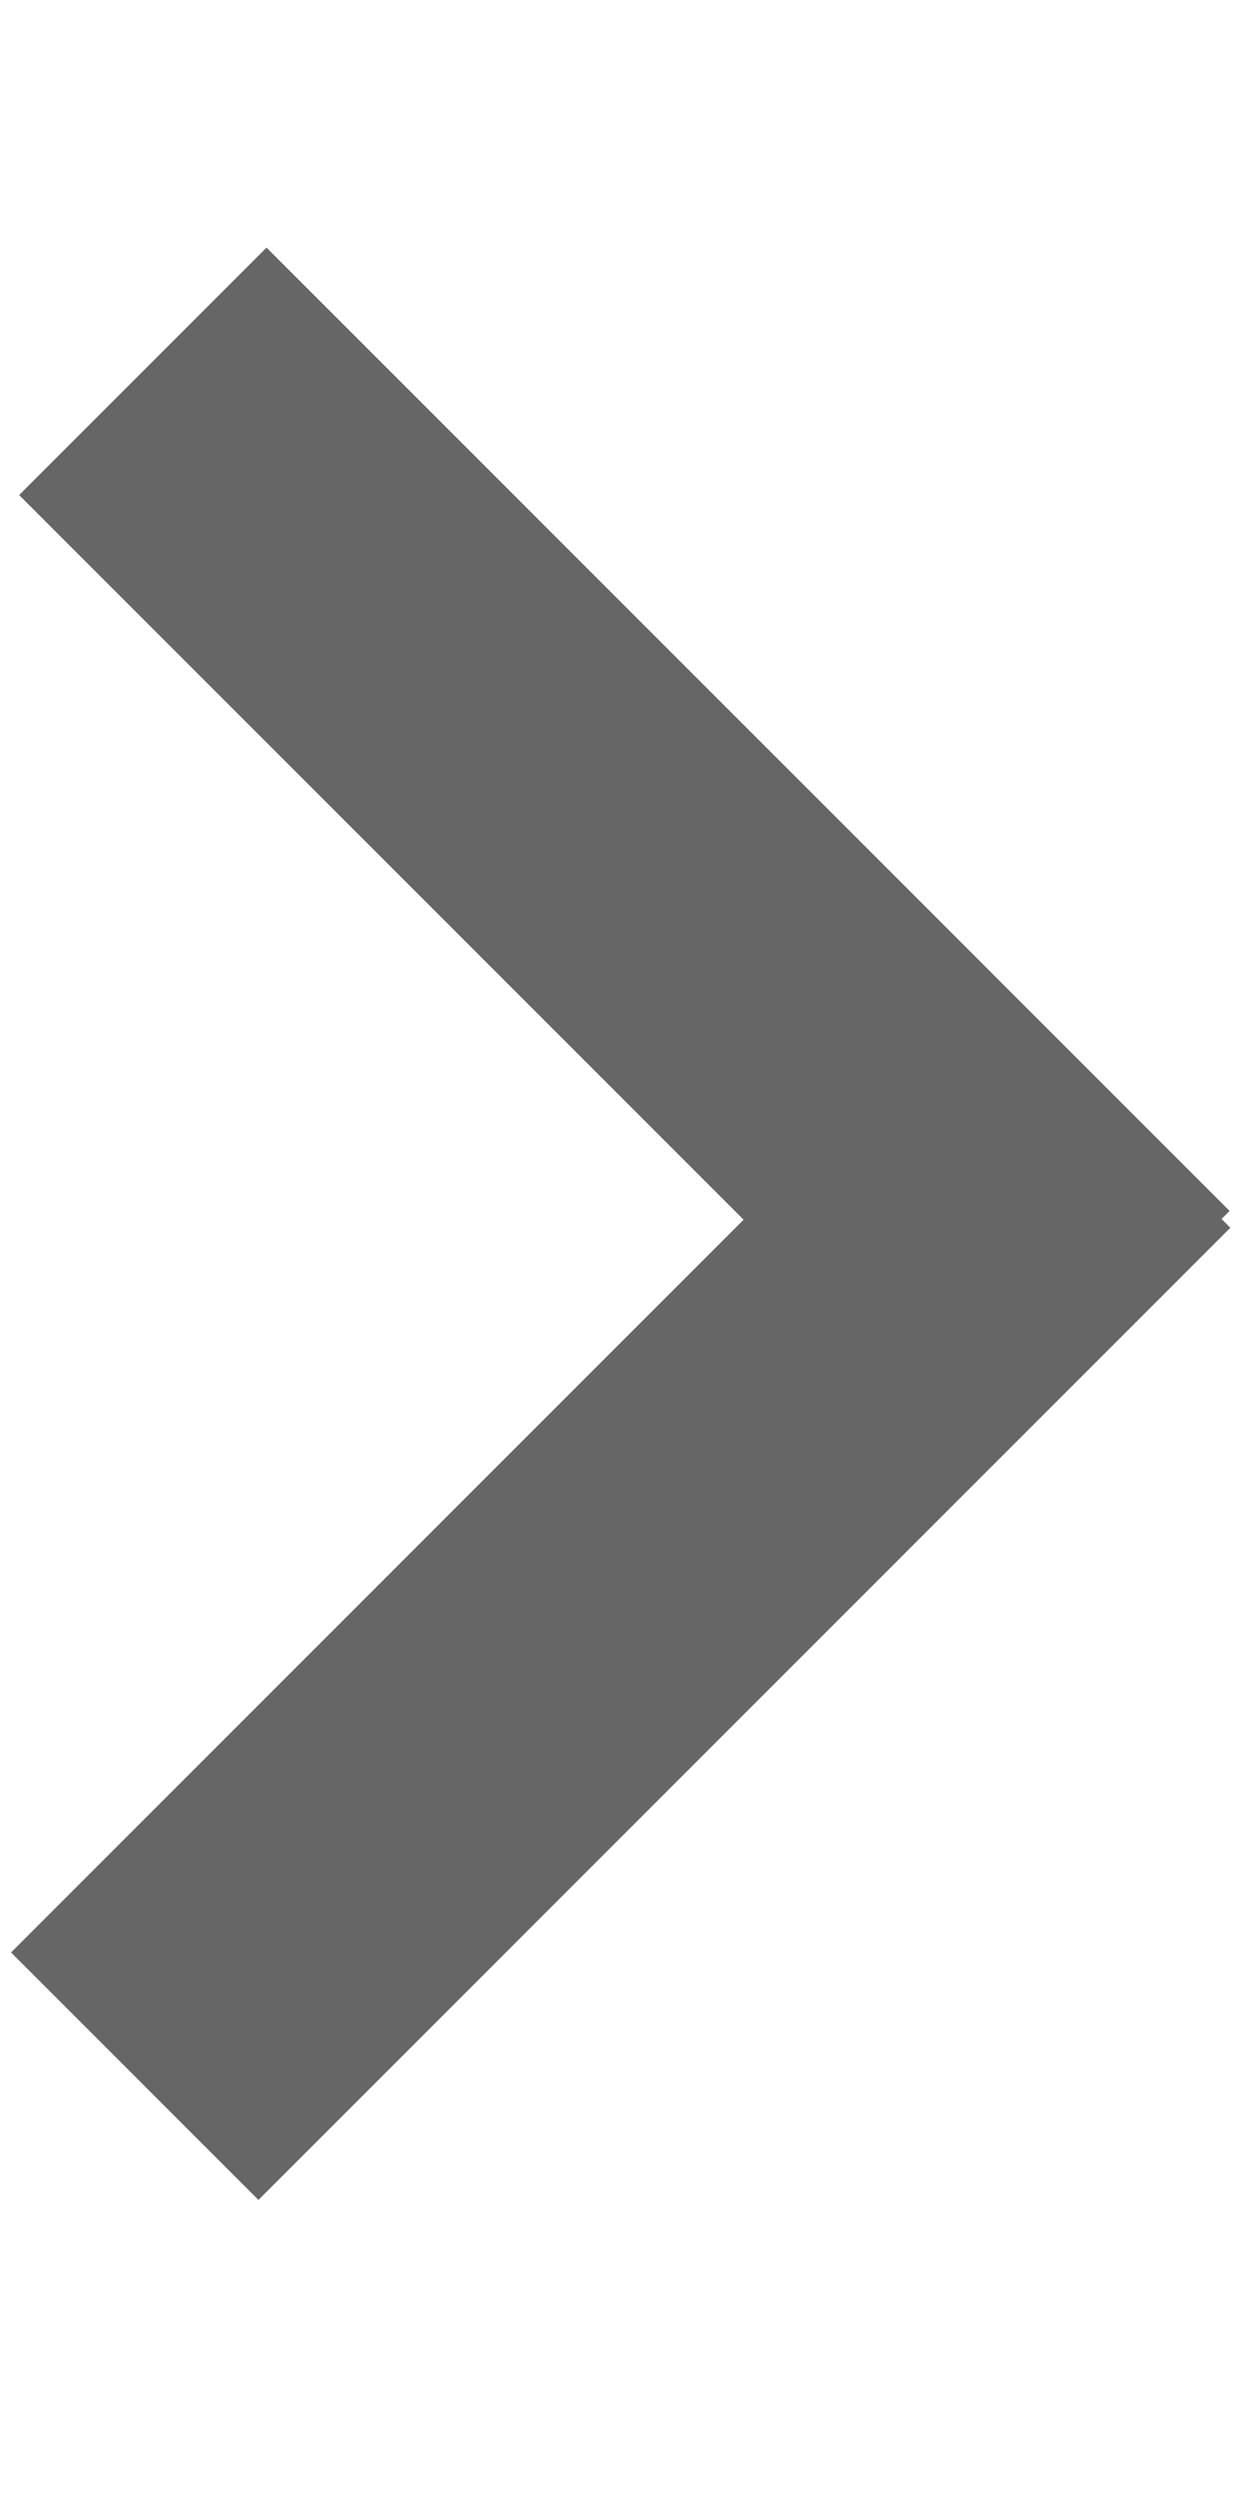
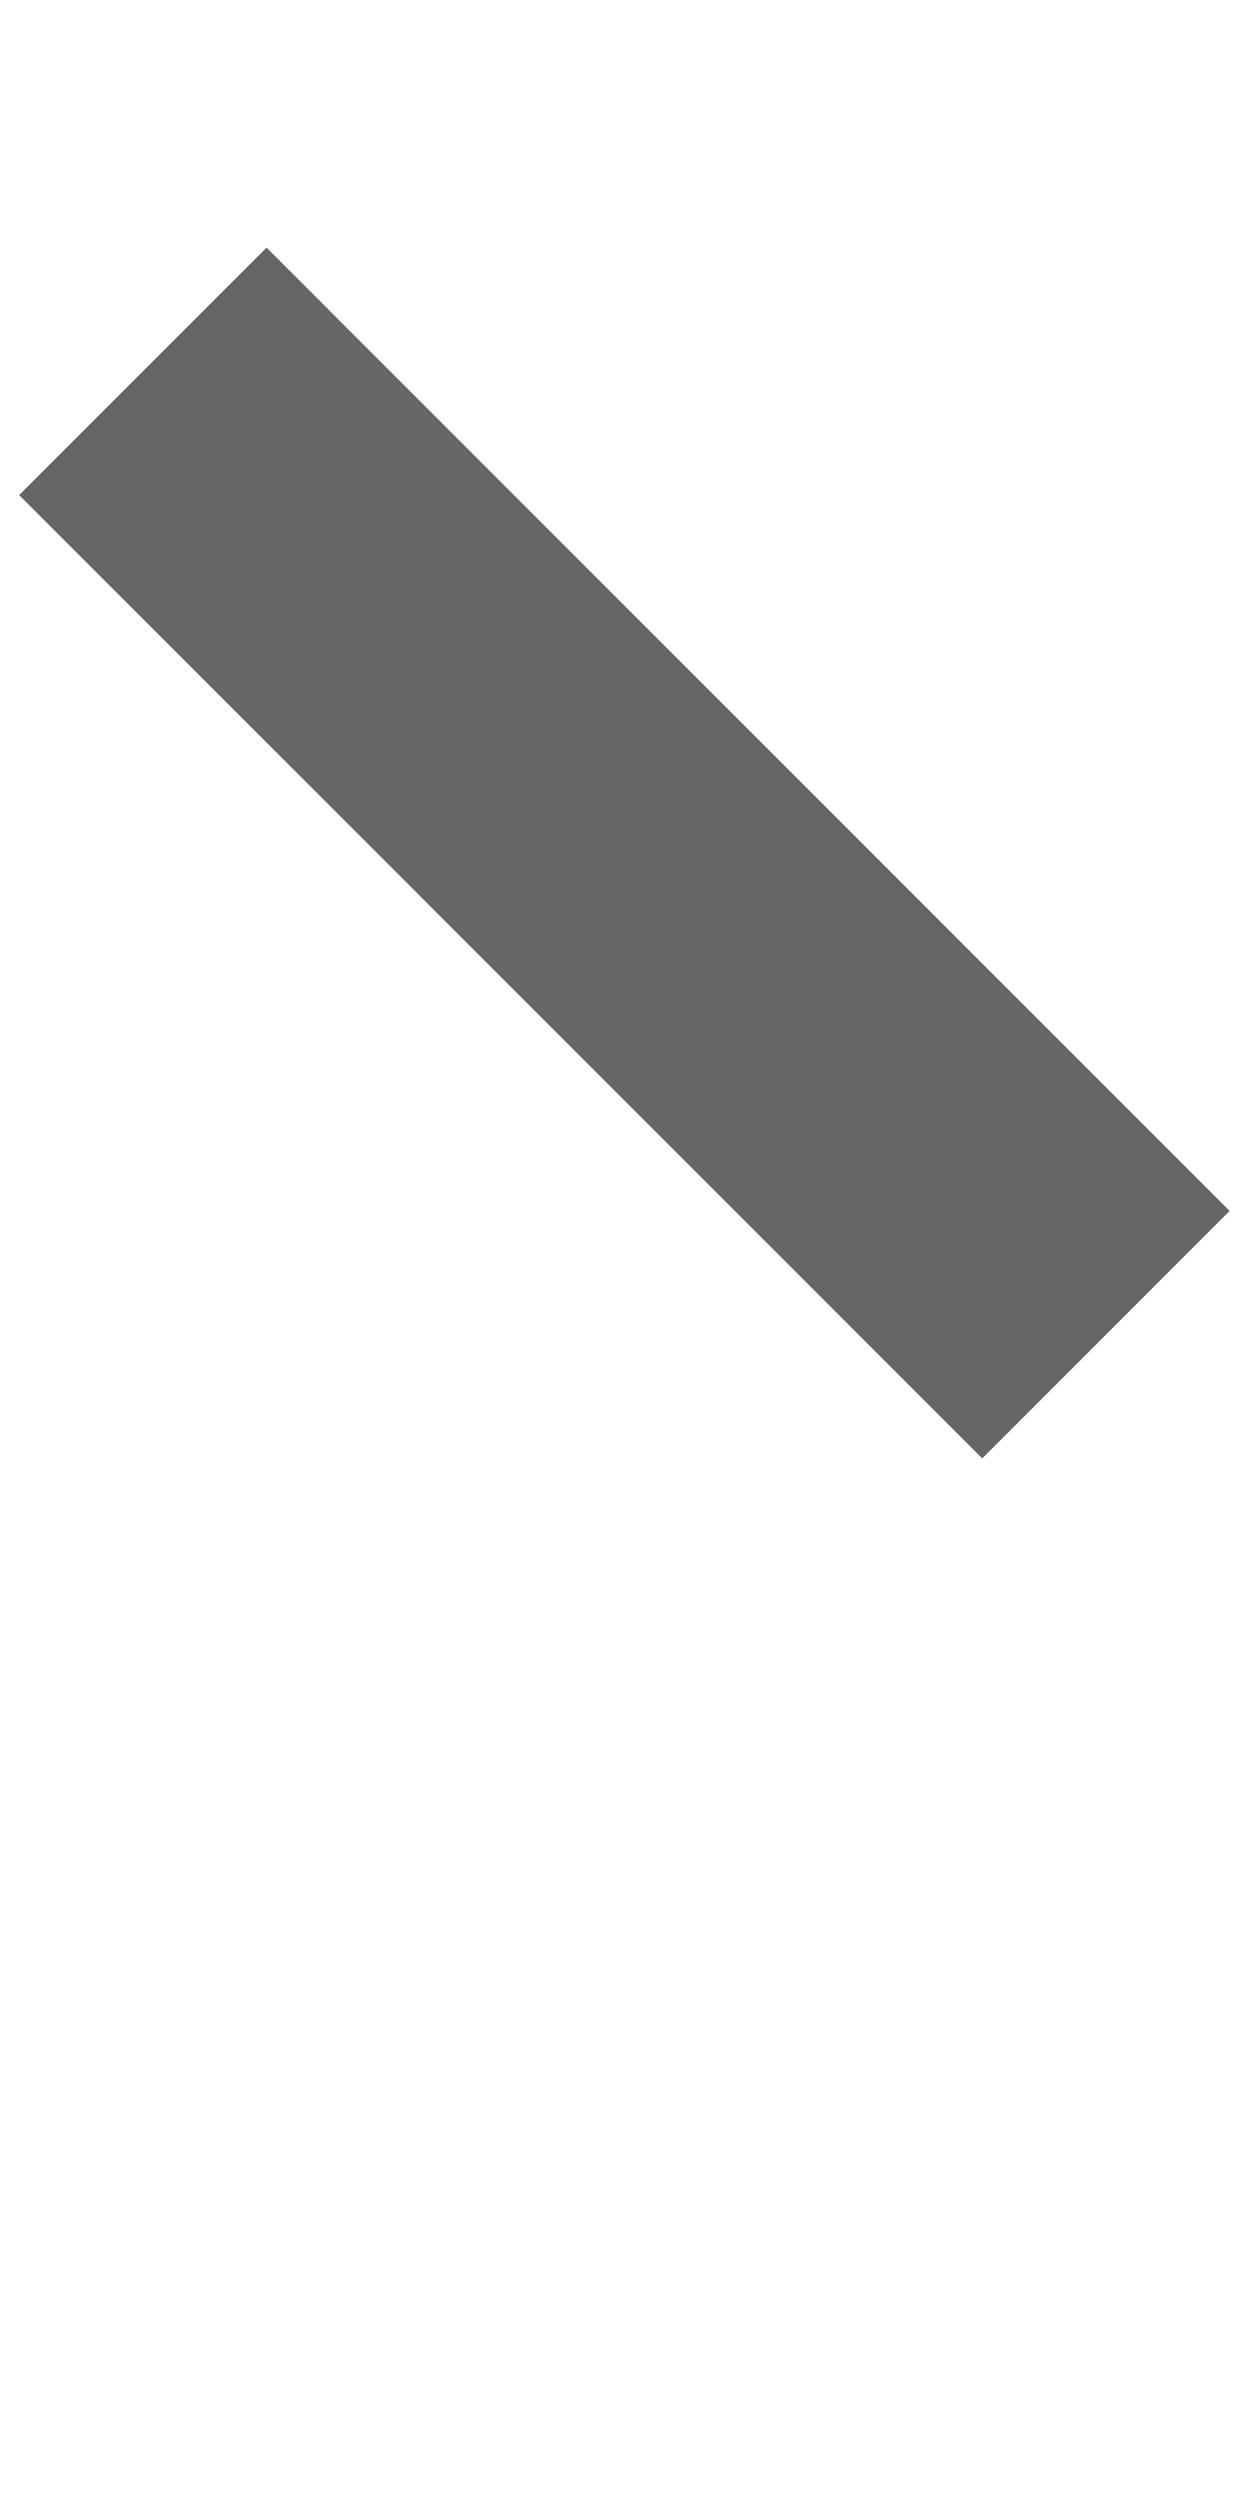
<svg xmlns="http://www.w3.org/2000/svg" version="1.1" id="Layer_1" x="0" y="0" viewBox="0 0 9.9 20" xml:space="preserve">
  <style>.st0{fill:#666}</style>
  <path transform="rotate(-45.001 4.968 6.841)" class="st0" d="M3.6 1.4h2.8v10.9H3.6z" />
-   <path transform="rotate(45.001 4.957 12.672)" class="st0" d="M3.6 7.2h2.8v11H3.6z" />
</svg>